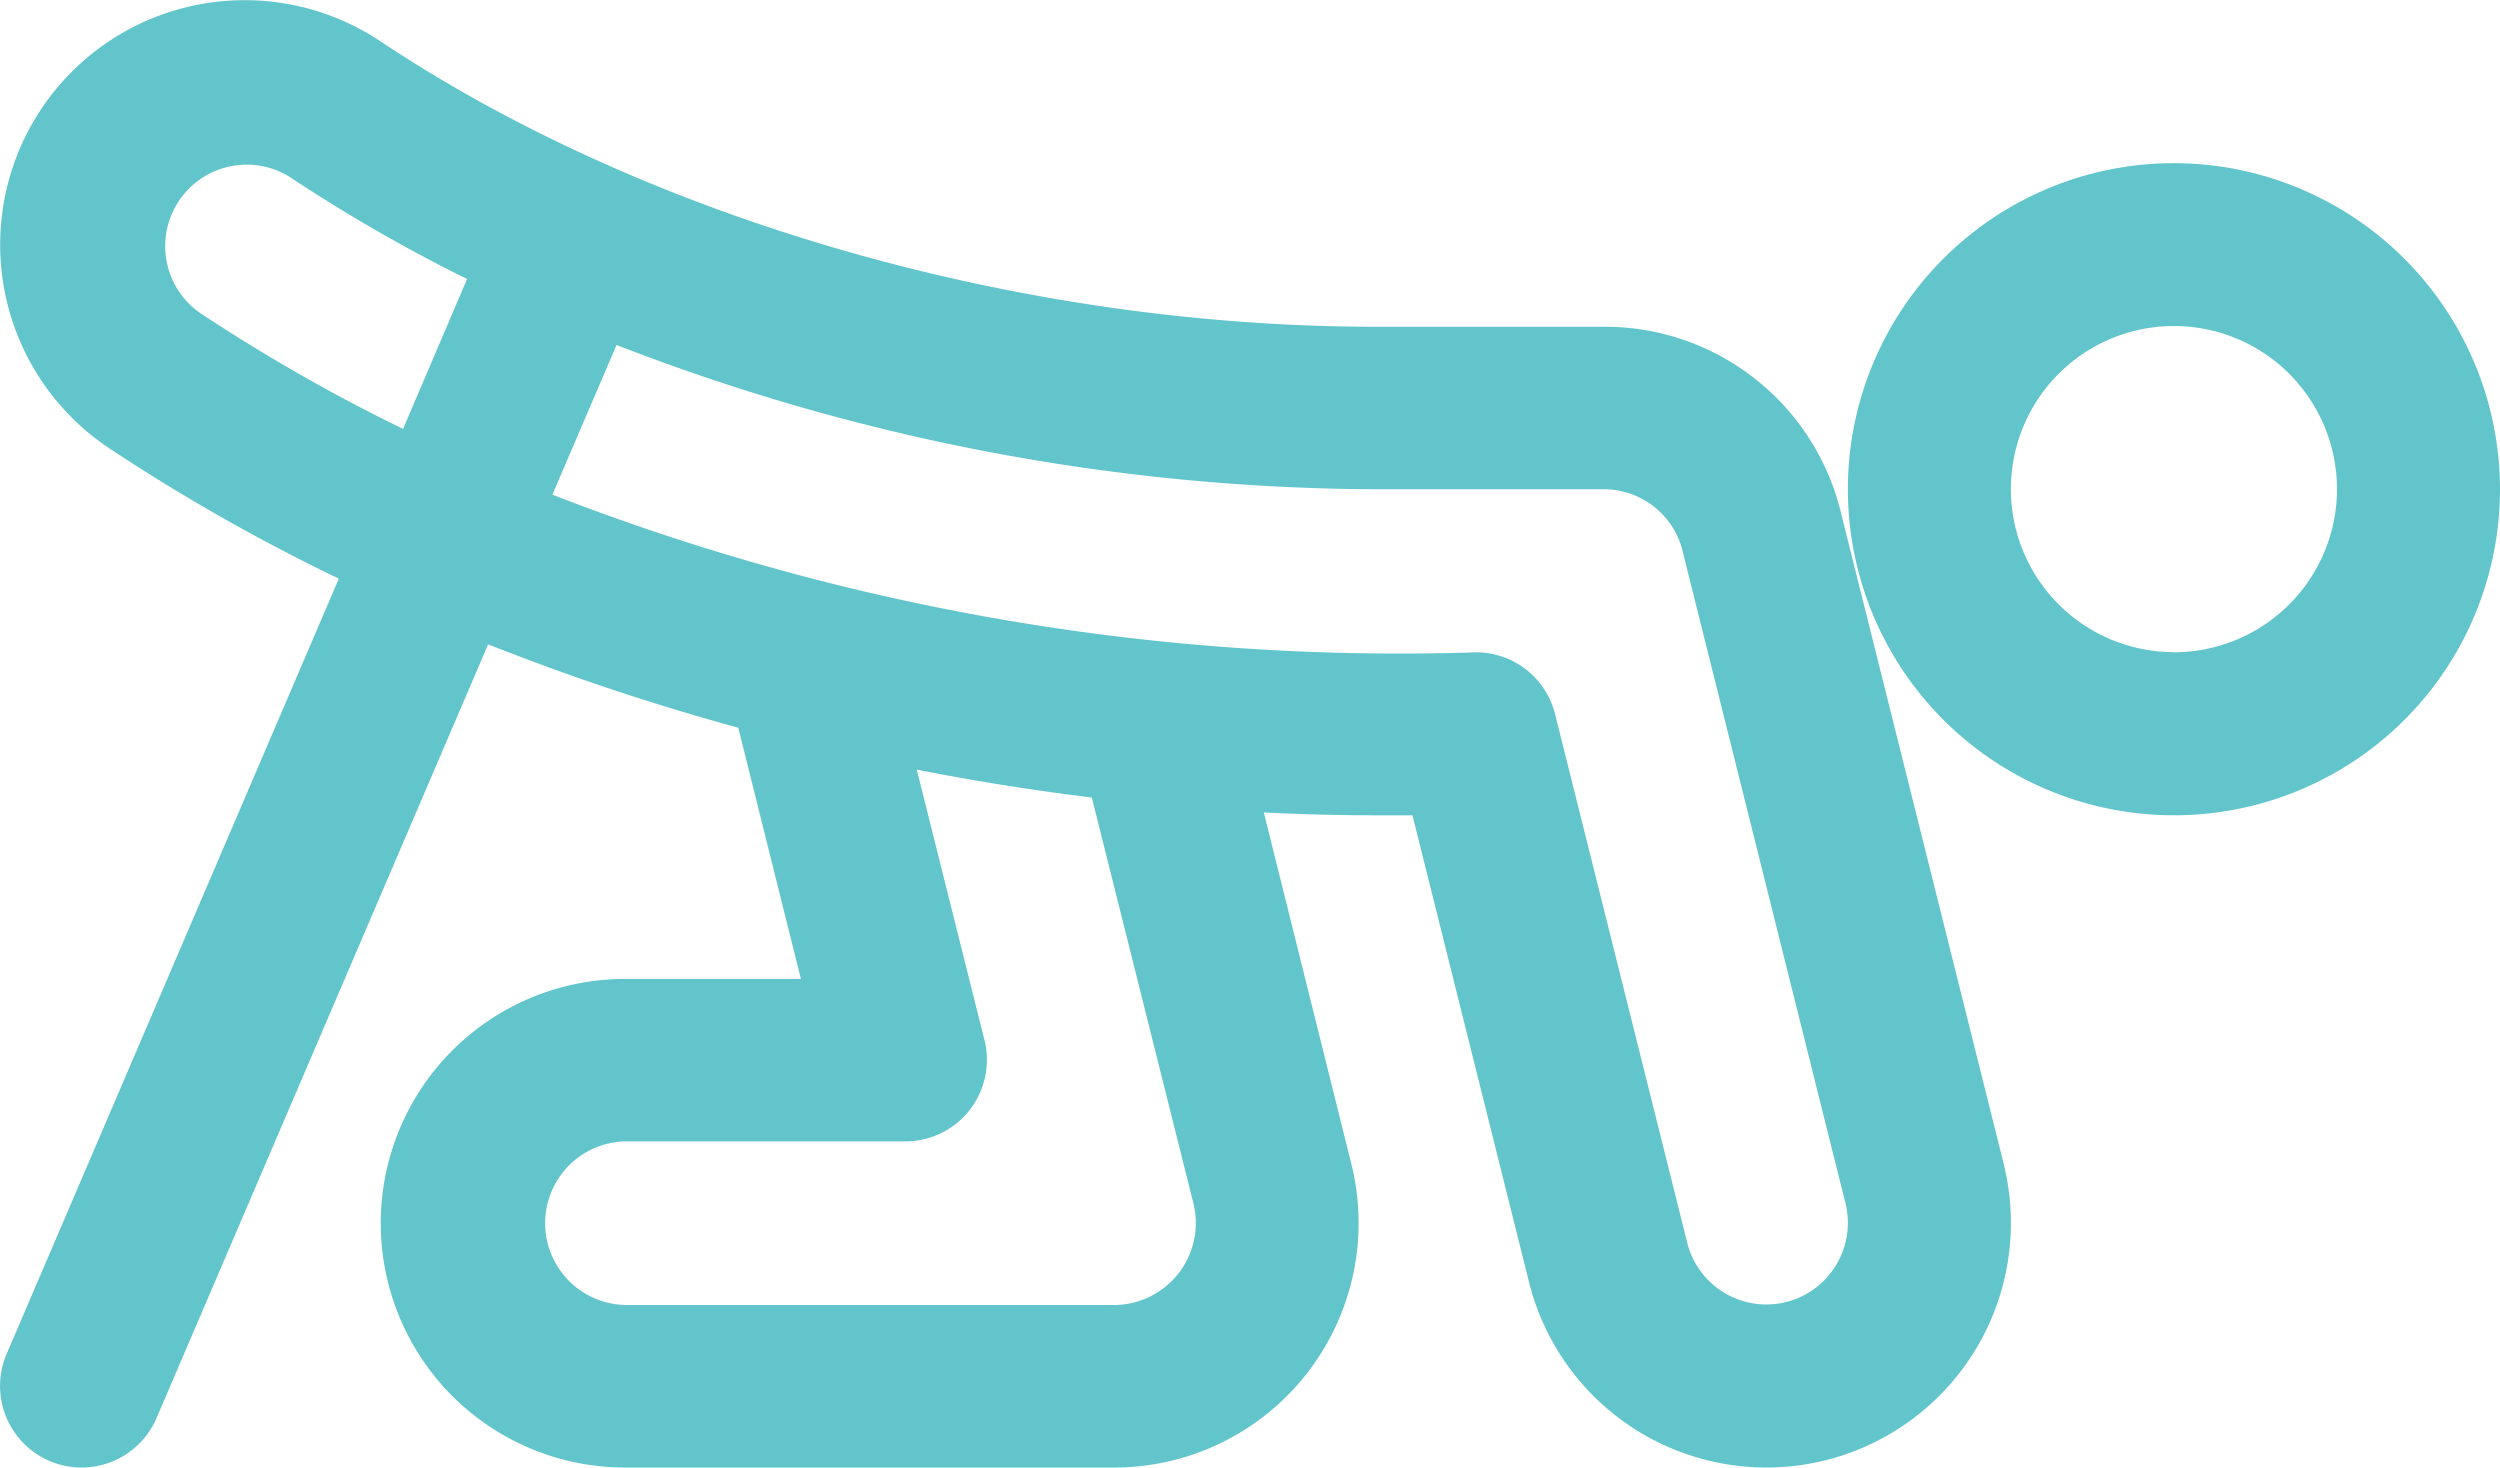
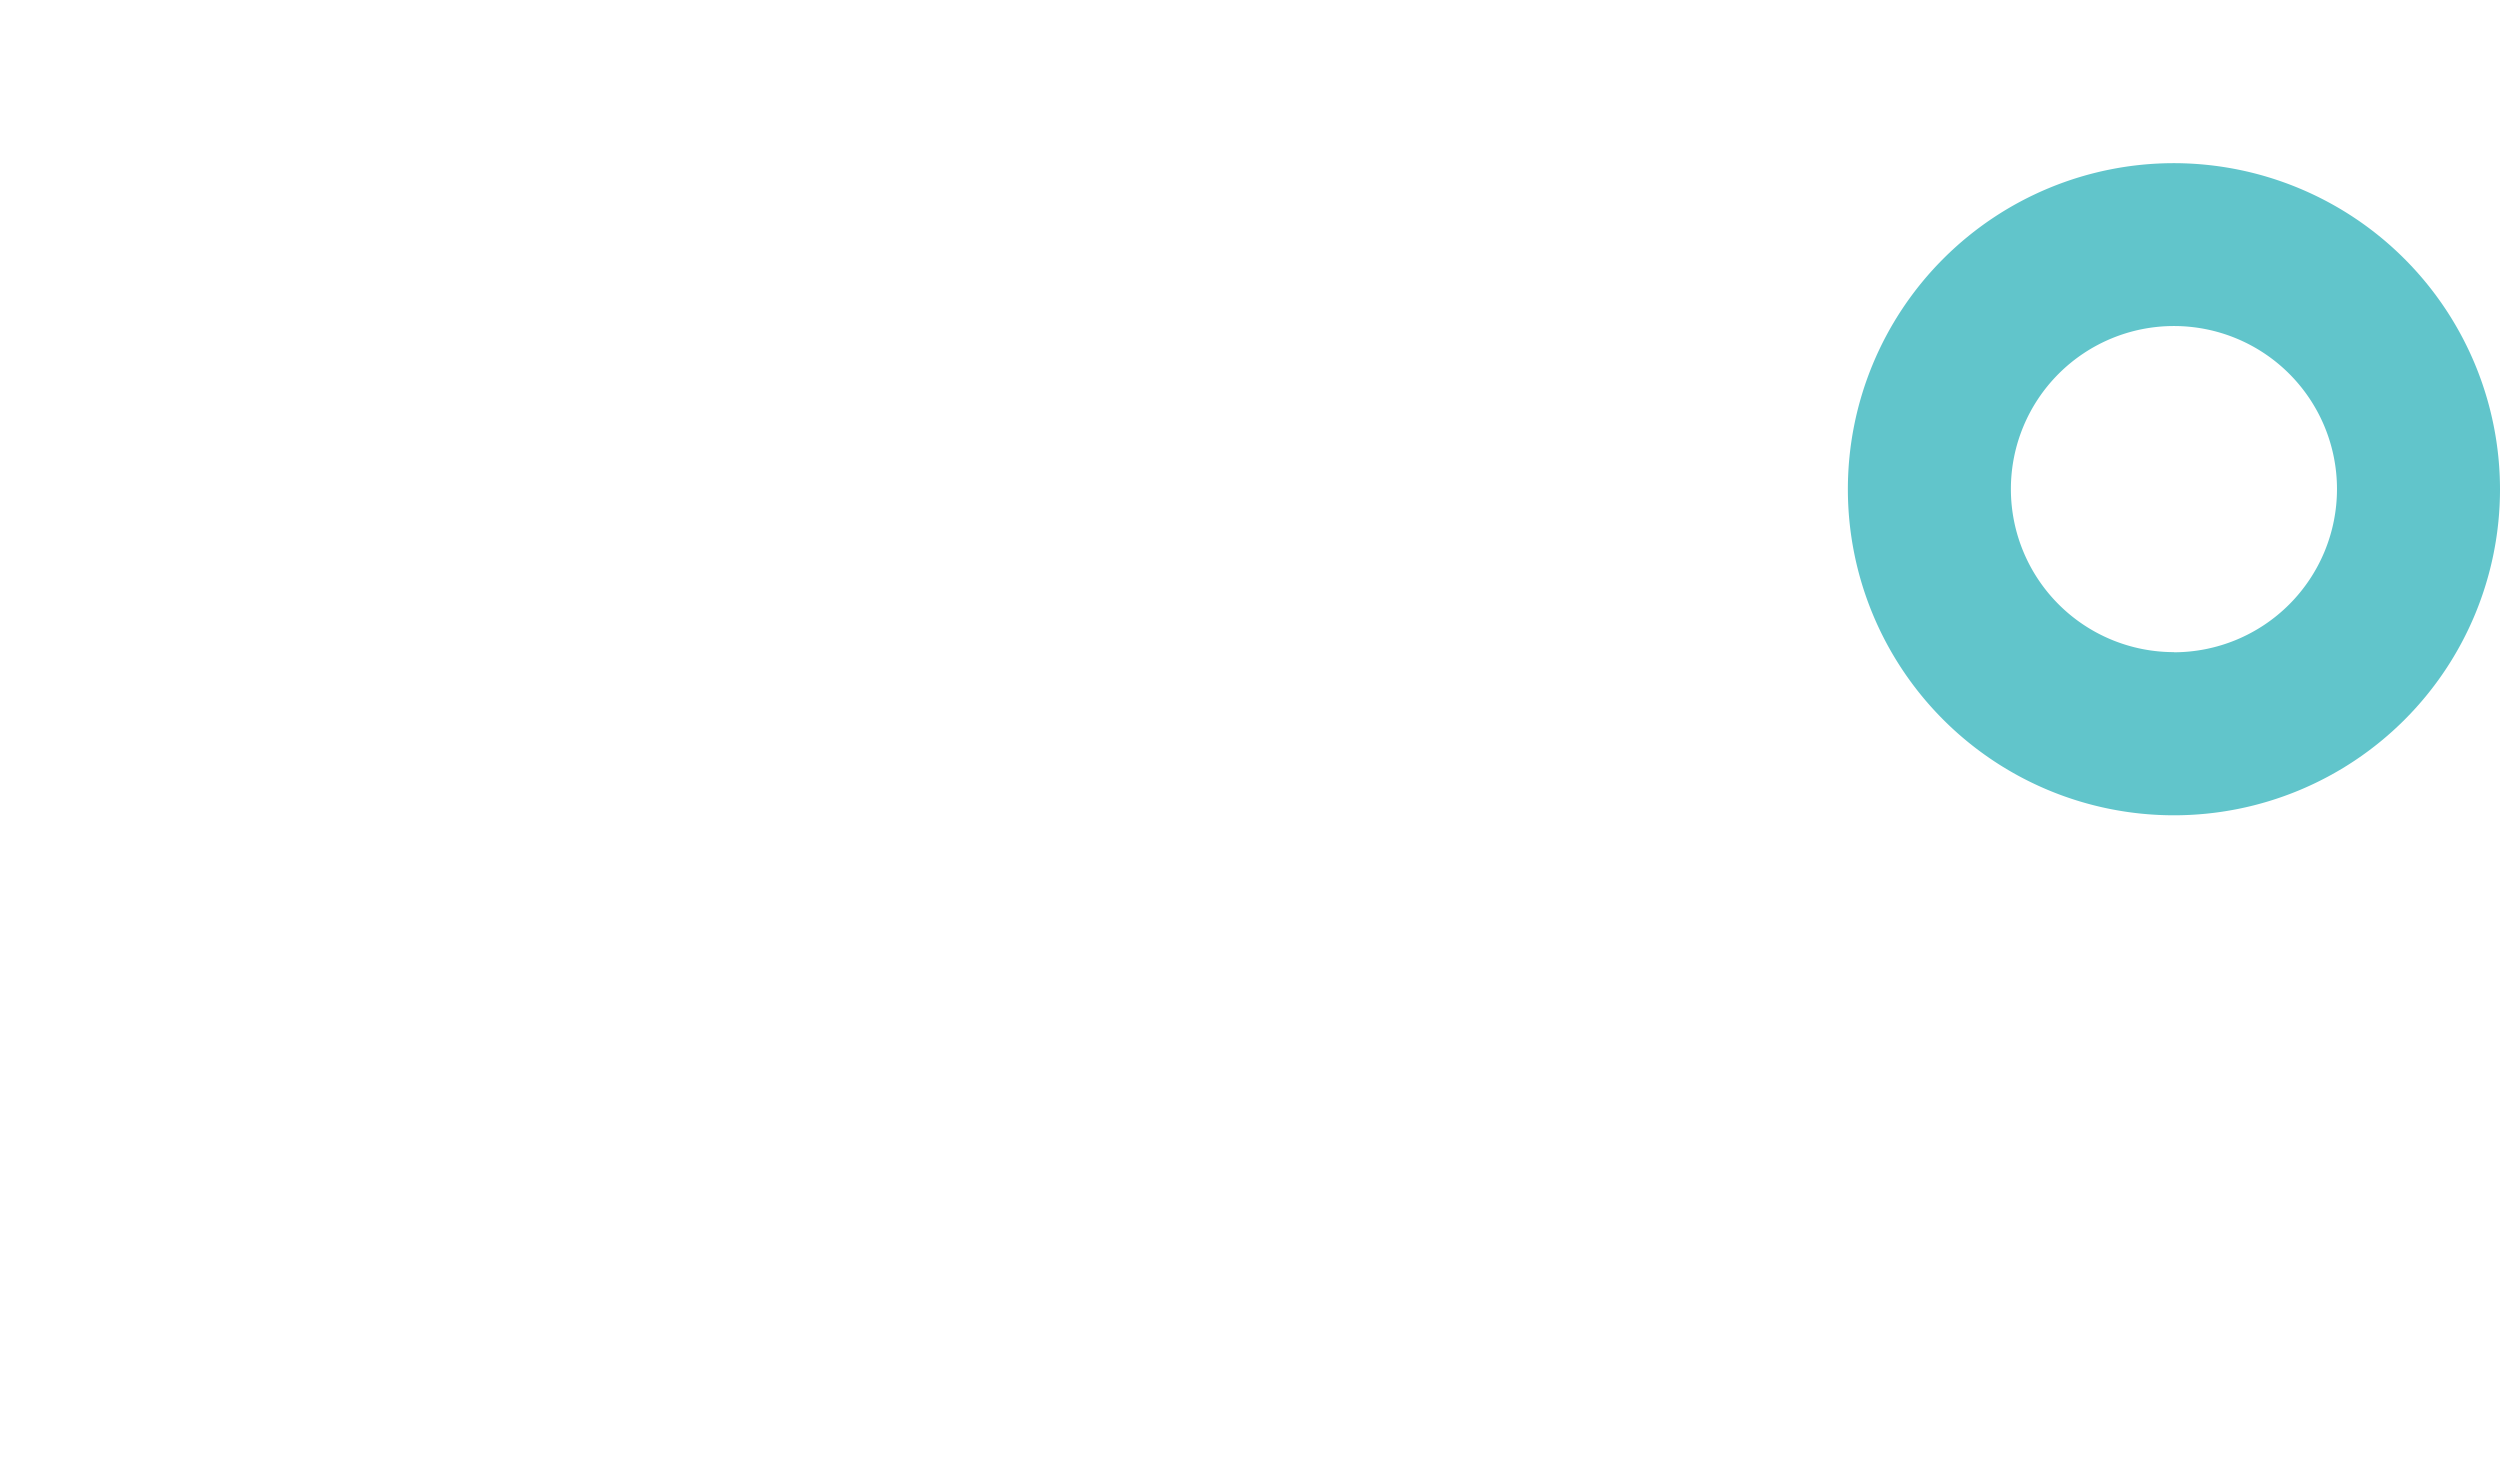
<svg xmlns="http://www.w3.org/2000/svg" width="66.467" height="39.02" viewBox="0 0 66.467 39.02">
  <g id="treat_4" transform="translate(0 -105.715)">
    <g id="Group_91" data-name="Group 91" transform="translate(49.129 110.053)">
      <g id="Group_90" data-name="Group 90" transform="translate(0 0)">
        <path id="Path_7590" data-name="Path 7590" d="M387.106,139.135a8.669,8.669,0,1,0,8.669,8.669A8.679,8.679,0,0,0,387.106,139.135Zm0,13a4.335,4.335,0,1,1,4.335-4.335A4.34,4.34,0,0,1,387.106,152.139Z" transform="translate(-378.437 -139.135)" fill="#61c5cb" />
      </g>
    </g>
    <g id="Group_93" data-name="Group 93" transform="translate(0 105.715)">
      <g id="Group_92" data-name="Group 92" transform="translate(0 0)">
-         <path id="Path_7591" data-name="Path 7591" d="M53.27,136.651l-4.314-17.258a6.46,6.46,0,0,0-6.329-4.991H36.582c-9.459,0-19.355-2.847-26.471-7.591A6.5,6.5,0,1,0,2.9,117.63,51.347,51.347,0,0,0,9.008,121.1L.177,141.71a2.167,2.167,0,0,0,3.984,1.708l8.817-20.572a64.014,64.014,0,0,0,6.65,2.217l1.666,6.679H16.618a6.495,6.495,0,1,0,0,12.99h13a6.5,6.5,0,0,0,6.308-8.08L33.6,127.315c1.755.087,2.809.077,3.953.077l3.1,12.415a6.5,6.5,0,0,0,12.616-3.156ZM10.716,117.118A47.116,47.116,0,0,1,5.3,114.023a2.167,2.167,0,0,1,2.4-3.606,42.928,42.928,0,0,0,4.718,2.716Zm18.906,23.292h-13a2.175,2.175,0,0,1,0-4.349h7.452a2.168,2.168,0,0,0,2.1-2.693l-1.8-7.191q2.313.455,4.654.742l2.7,10.783A2.181,2.181,0,0,1,29.622,140.411Zm17.862-.078a2.166,2.166,0,0,1-2.626-1.577L41.344,124.7a2.167,2.167,0,0,0-2.1-1.642,62.129,62.129,0,0,1-24.558-4.192l1.706-3.98a56.29,56.29,0,0,0,20.193,3.837h6.045a2.156,2.156,0,0,1,2.094,1.6l.009.037L49.064,137.7A2.171,2.171,0,0,1,47.485,140.333Z" transform="translate(0 -105.715)" fill="#61c5cb" />
-       </g>
+         </g>
    </g>
  </g>
</svg>